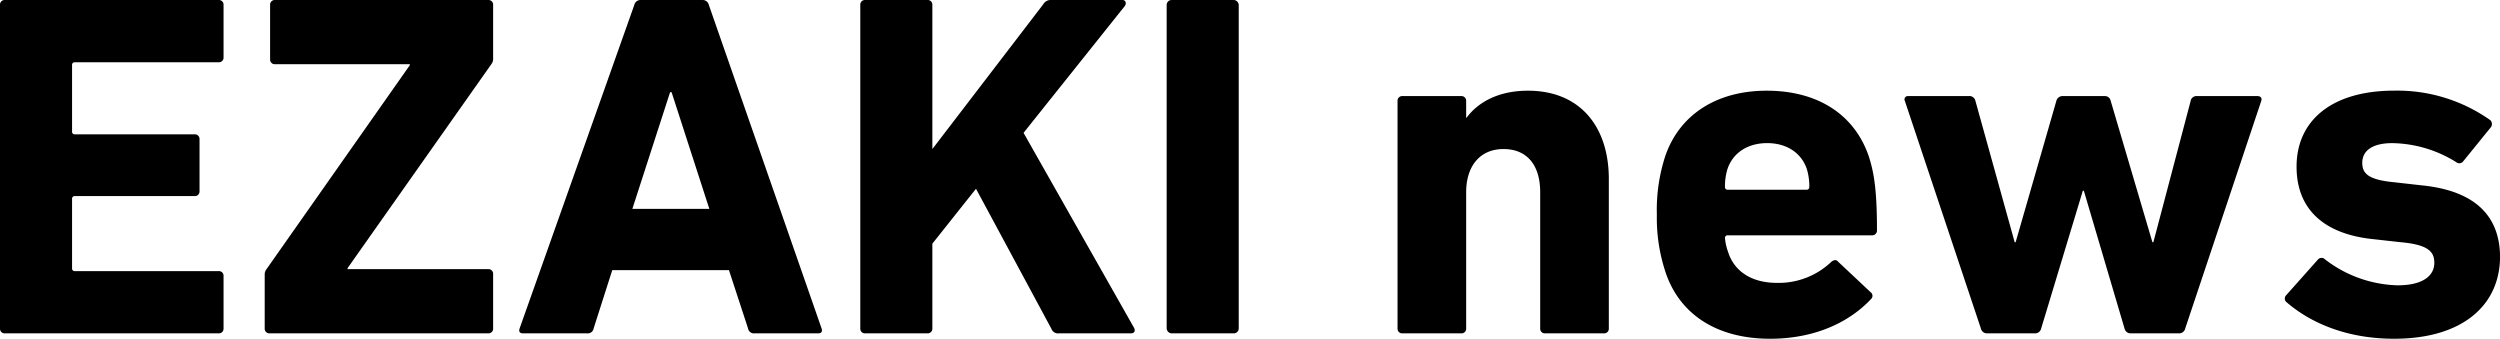
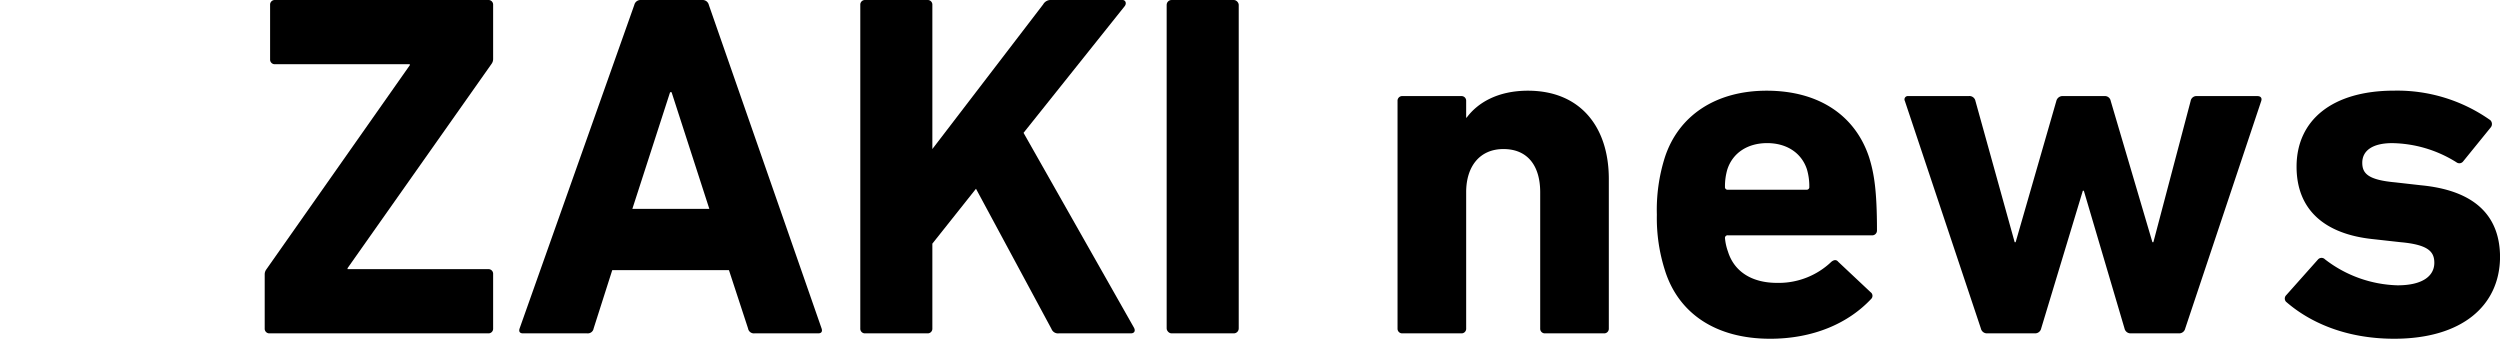
<svg xmlns="http://www.w3.org/2000/svg" width="365.097" height="49.472" viewBox="0 0 365.097 49.472">
  <defs>
    <clipPath id="a">
      <rect width="365.097" height="49.472" transform="translate(0 0)" fill="none" />
    </clipPath>
  </defs>
  <g transform="translate(0 0)">
    <g clip-path="url(#a)">
-       <path d="M0,.716A.677.677,0,0,1,.716,0H31.931a.677.677,0,0,1,.716.716V8.377a.677.677,0,0,1-.716.716H10.954a.38.38,0,0,0-.43.429v9.665a.38.38,0,0,0,.43.43H28.423a.676.676,0,0,1,.716.716v7.589a.677.677,0,0,1-.716.716H10.954a.38.38,0,0,0-.43.43V39.162a.38.38,0,0,0,.43.43H31.931a.676.676,0,0,1,.716.716v7.66a.676.676,0,0,1-.716.716H.716A.676.676,0,0,1,0,47.968Z" />
      <path d="M39.373,48.684a.676.676,0,0,1-.716-.716V40.093a1.2,1.2,0,0,1,.215-.716L59.849,9.522V9.379H40.16a.676.676,0,0,1-.715-.716V.716A.676.676,0,0,1,40.16,0H71.3a.677.677,0,0,1,.716.716V8.591a1.21,1.21,0,0,1-.215.716L50.756,39.162v.143H71.3a.677.677,0,0,1,.716.716v7.947a.677.677,0,0,1-.716.716Z" />
      <path d="M92.635.716A.927.927,0,0,1,93.566,0h9.021a.926.926,0,0,1,.93.716l16.467,47.252c.143.43,0,.716-.5.716h-9.307a.862.862,0,0,1-.931-.716l-2.792-8.52H89.413l-2.72,8.52a.862.862,0,0,1-.931.716H76.383c-.5,0-.644-.286-.5-.716ZM103.589,30.5,98.076,13.46h-.215L92.349,30.5Z" />
      <path d="M125.636.716A.677.677,0,0,1,126.352,0h9.093a.676.676,0,0,1,.715.716V21.765L152.341.644A1.264,1.264,0,0,1,153.558,0h10.381c.429,0,.644.5.286.931L149.477,19.4l16.109,28.423c.286.5.071.859-.43.859H154.632a1.014,1.014,0,0,1-1.074-.644L142.532,27.564l-6.372,8.018V47.968a.676.676,0,0,1-.715.716h-9.093a.676.676,0,0,1-.716-.716Z" />
      <rect width="10.524" height="48.684" rx="0.716" transform="translate(170.378 0)" />
      <path d="M225.645,48.684a.676.676,0,0,1-.716-.716v-19.9c0-3.8-1.79-6.3-5.369-6.3-3.437,0-5.442,2.505-5.442,6.3v19.9a.676.676,0,0,1-.716.716h-8.591a.677.677,0,0,1-.716-.716V14.748a.677.677,0,0,1,.716-.716H213.4a.677.677,0,0,1,.716.716v2.435h.072c1.575-2.148,4.51-3.938,8.949-3.938,7.661,0,11.813,5.3,11.813,12.887V47.968a.676.676,0,0,1-.716.716Z" />
      <path d="M243.182,39.592a24.99,24.99,0,0,1-1.217-8.234,25.4,25.4,0,0,1,1.145-8.305c2.005-6.228,7.518-9.808,14.892-9.808,7.661,0,12.958,3.651,14.963,9.737.716,2.291,1.146,4.8,1.146,10.667a.7.7,0,0,1-.788.716H252.346a.38.38,0,0,0-.43.43,7.68,7.68,0,0,0,.43,1.933c.931,3.007,3.58,4.582,7.159,4.582a11.131,11.131,0,0,0,7.947-3.079c.358-.286.716-.358,1,0l4.725,4.439a.643.643,0,0,1,.071,1c-3.293,3.509-8.376,5.8-14.748,5.8-7.875,0-13.317-3.652-15.321-9.88M263.8,27.707a.38.38,0,0,0,.429-.43,8.619,8.619,0,0,0-.357-2.577c-.788-2.363-2.936-3.8-5.8-3.8s-5.011,1.432-5.8,3.8a8.616,8.616,0,0,0-.358,2.577.38.38,0,0,0,.43.43Z" />
      <path d="M311.121,48.684a.907.907,0,0,1-.859-.716L304.32,27.85h-.144l-6.085,20.118a.906.906,0,0,1-.859.716h-7.088a.907.907,0,0,1-.859-.716l-11.1-33.22a.49.49,0,0,1,.5-.716h8.806a.891.891,0,0,1,1,.716l5.728,20.62h.143l5.942-20.62a.938.938,0,0,1,1-.716h6.014a.861.861,0,0,1,.93.716l6.086,20.62h.143l5.441-20.62a.862.862,0,0,1,.931-.716h8.806c.5,0,.716.287.573.716l-11.1,33.22a.908.908,0,0,1-.859.716Z" />
      <path d="M333.882,44.1a.692.692,0,0,1,0-1l4.654-5.227a.691.691,0,0,1,1,0,18.082,18.082,0,0,0,10.6,3.795c3.651,0,5.37-1.36,5.37-3.294,0-1.646-.931-2.648-4.941-3.006l-3.866-.43c-7.3-.716-11.311-4.367-11.311-10.6,0-6.8,5.226-11.1,14.247-11.1a23.524,23.524,0,0,1,14.032,4.3.778.778,0,0,1,.072,1.074l-4.01,4.94a.7.7,0,0,1-1,.144,18.123,18.123,0,0,0-9.379-2.793c-2.935,0-4.367,1.146-4.367,2.864,0,1.575.859,2.506,4.8,2.864l3.794.429c8.162.788,11.527,4.726,11.527,10.525-.071,7.088-5.584,11.885-15.464,11.885-7.231,0-12.458-2.506-15.751-5.37" />
    </g>
  </g>
</svg>